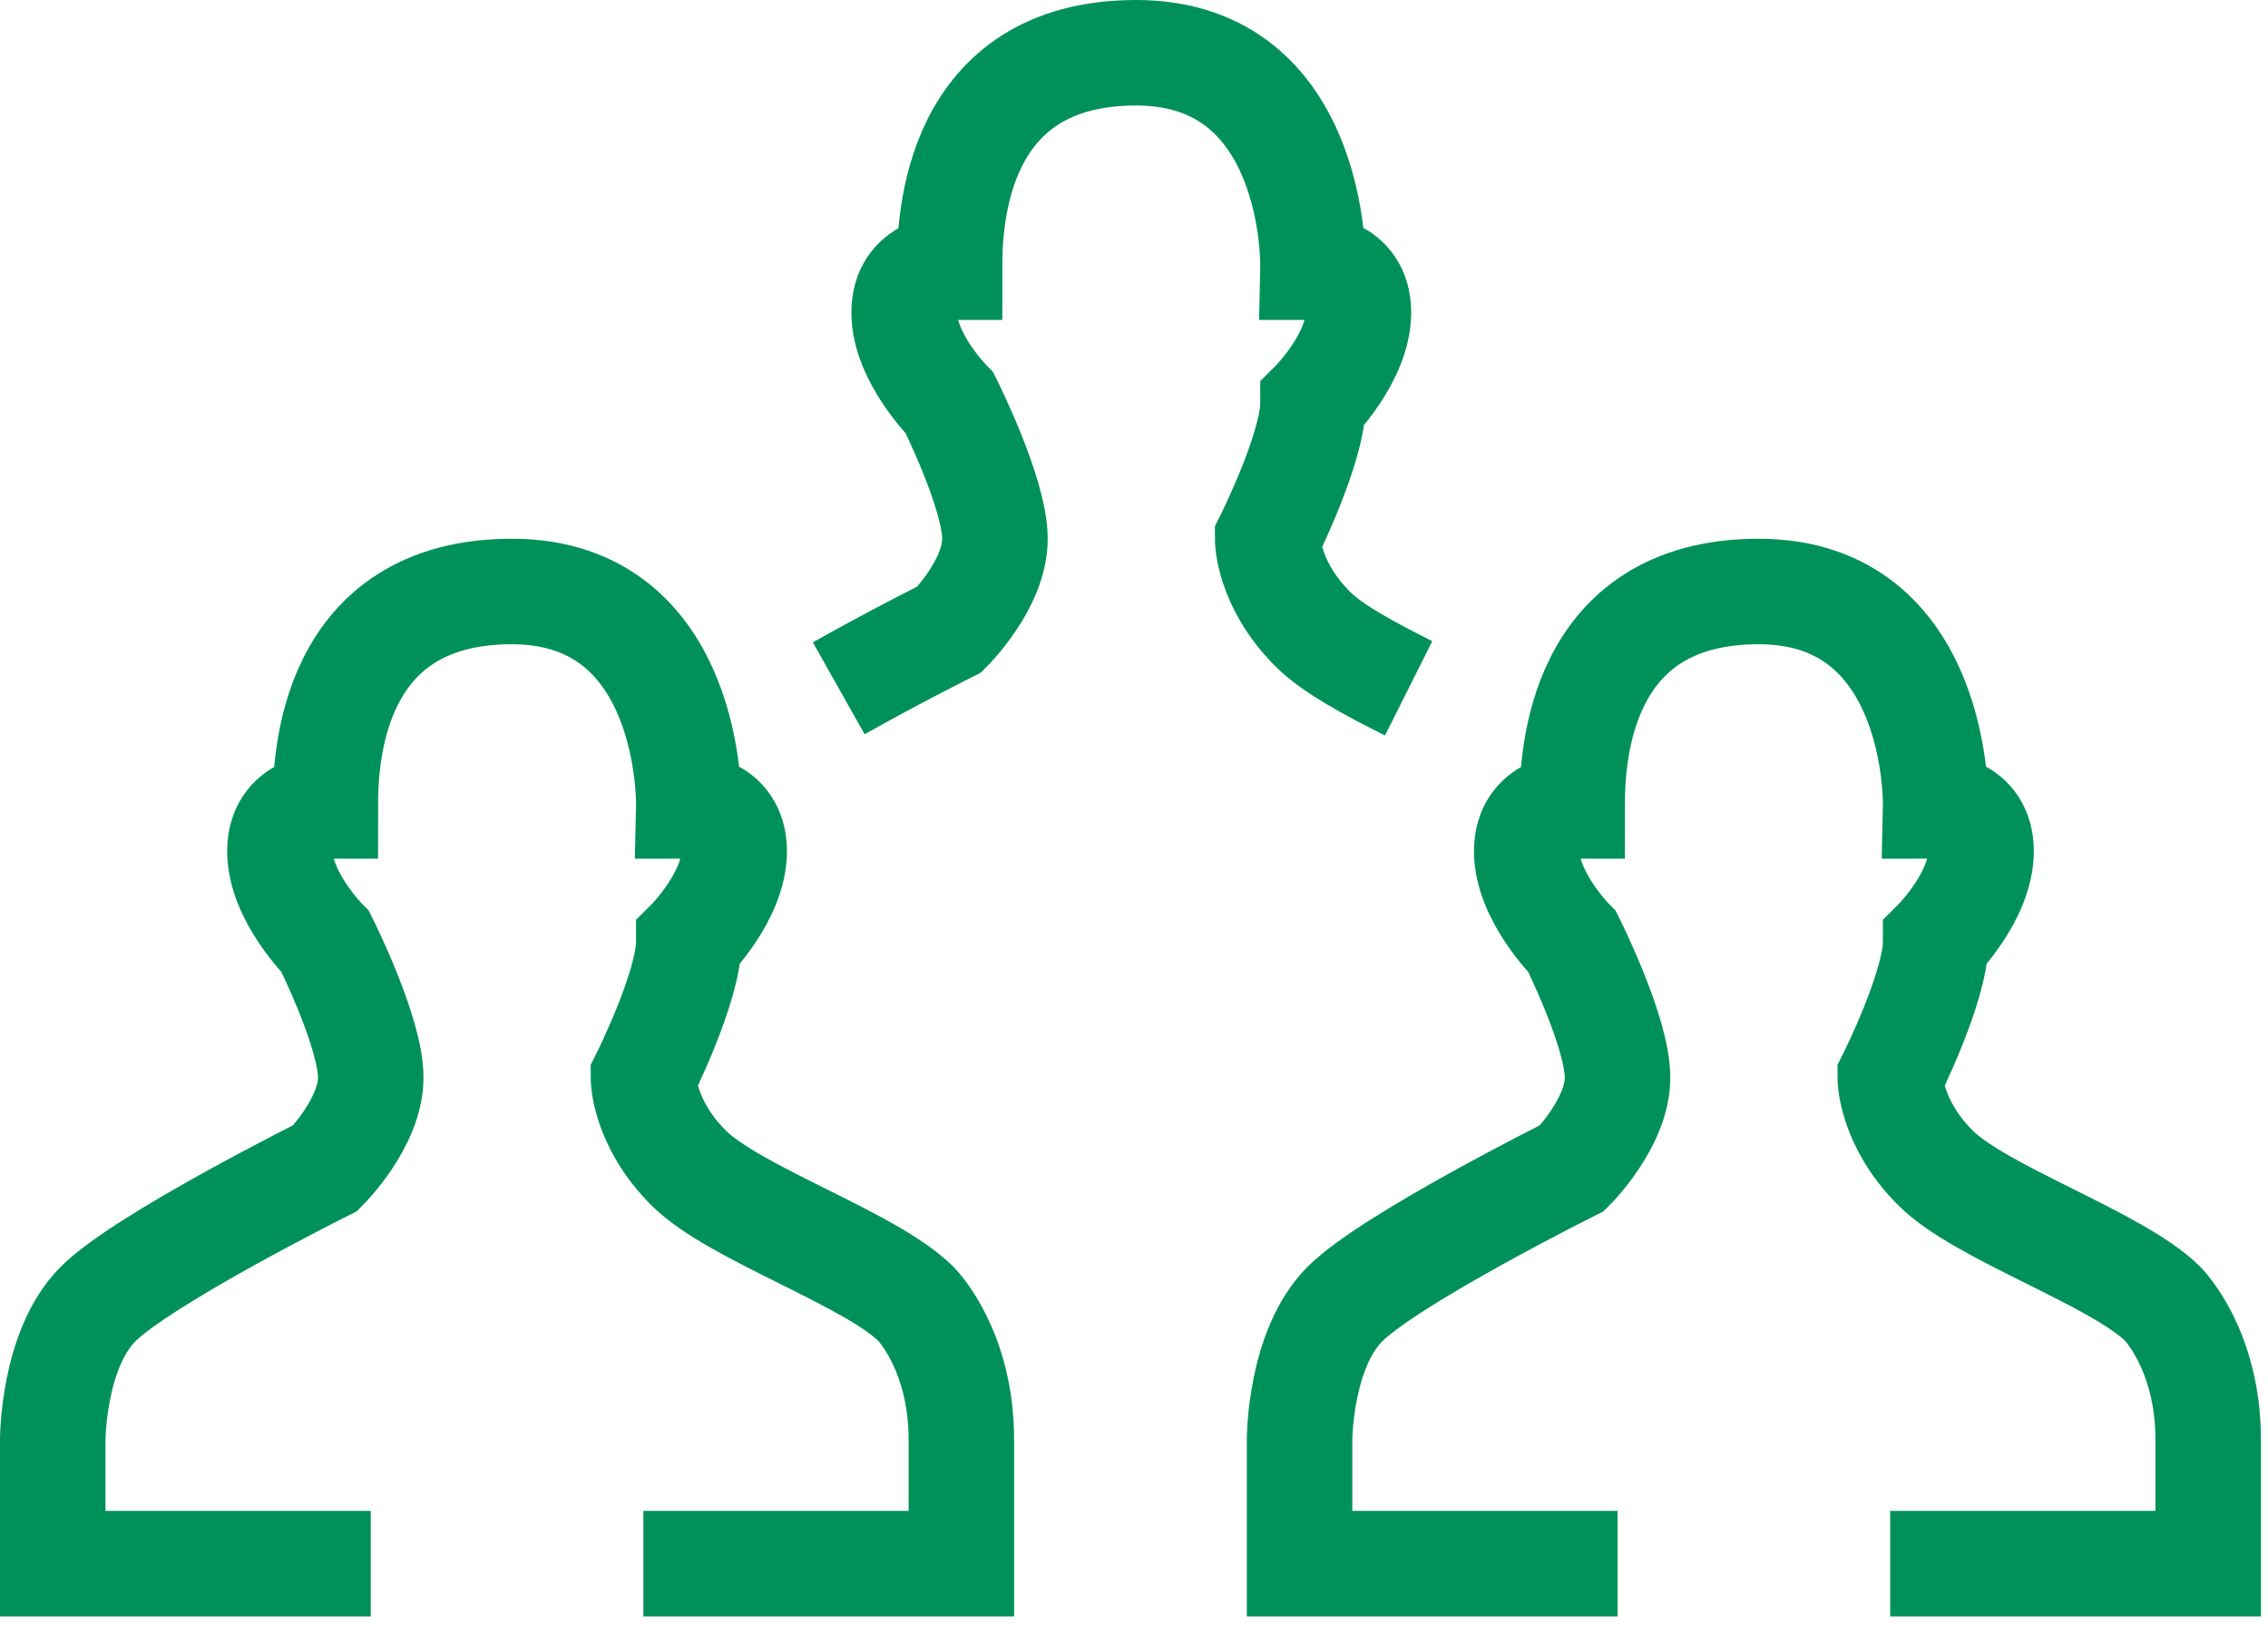
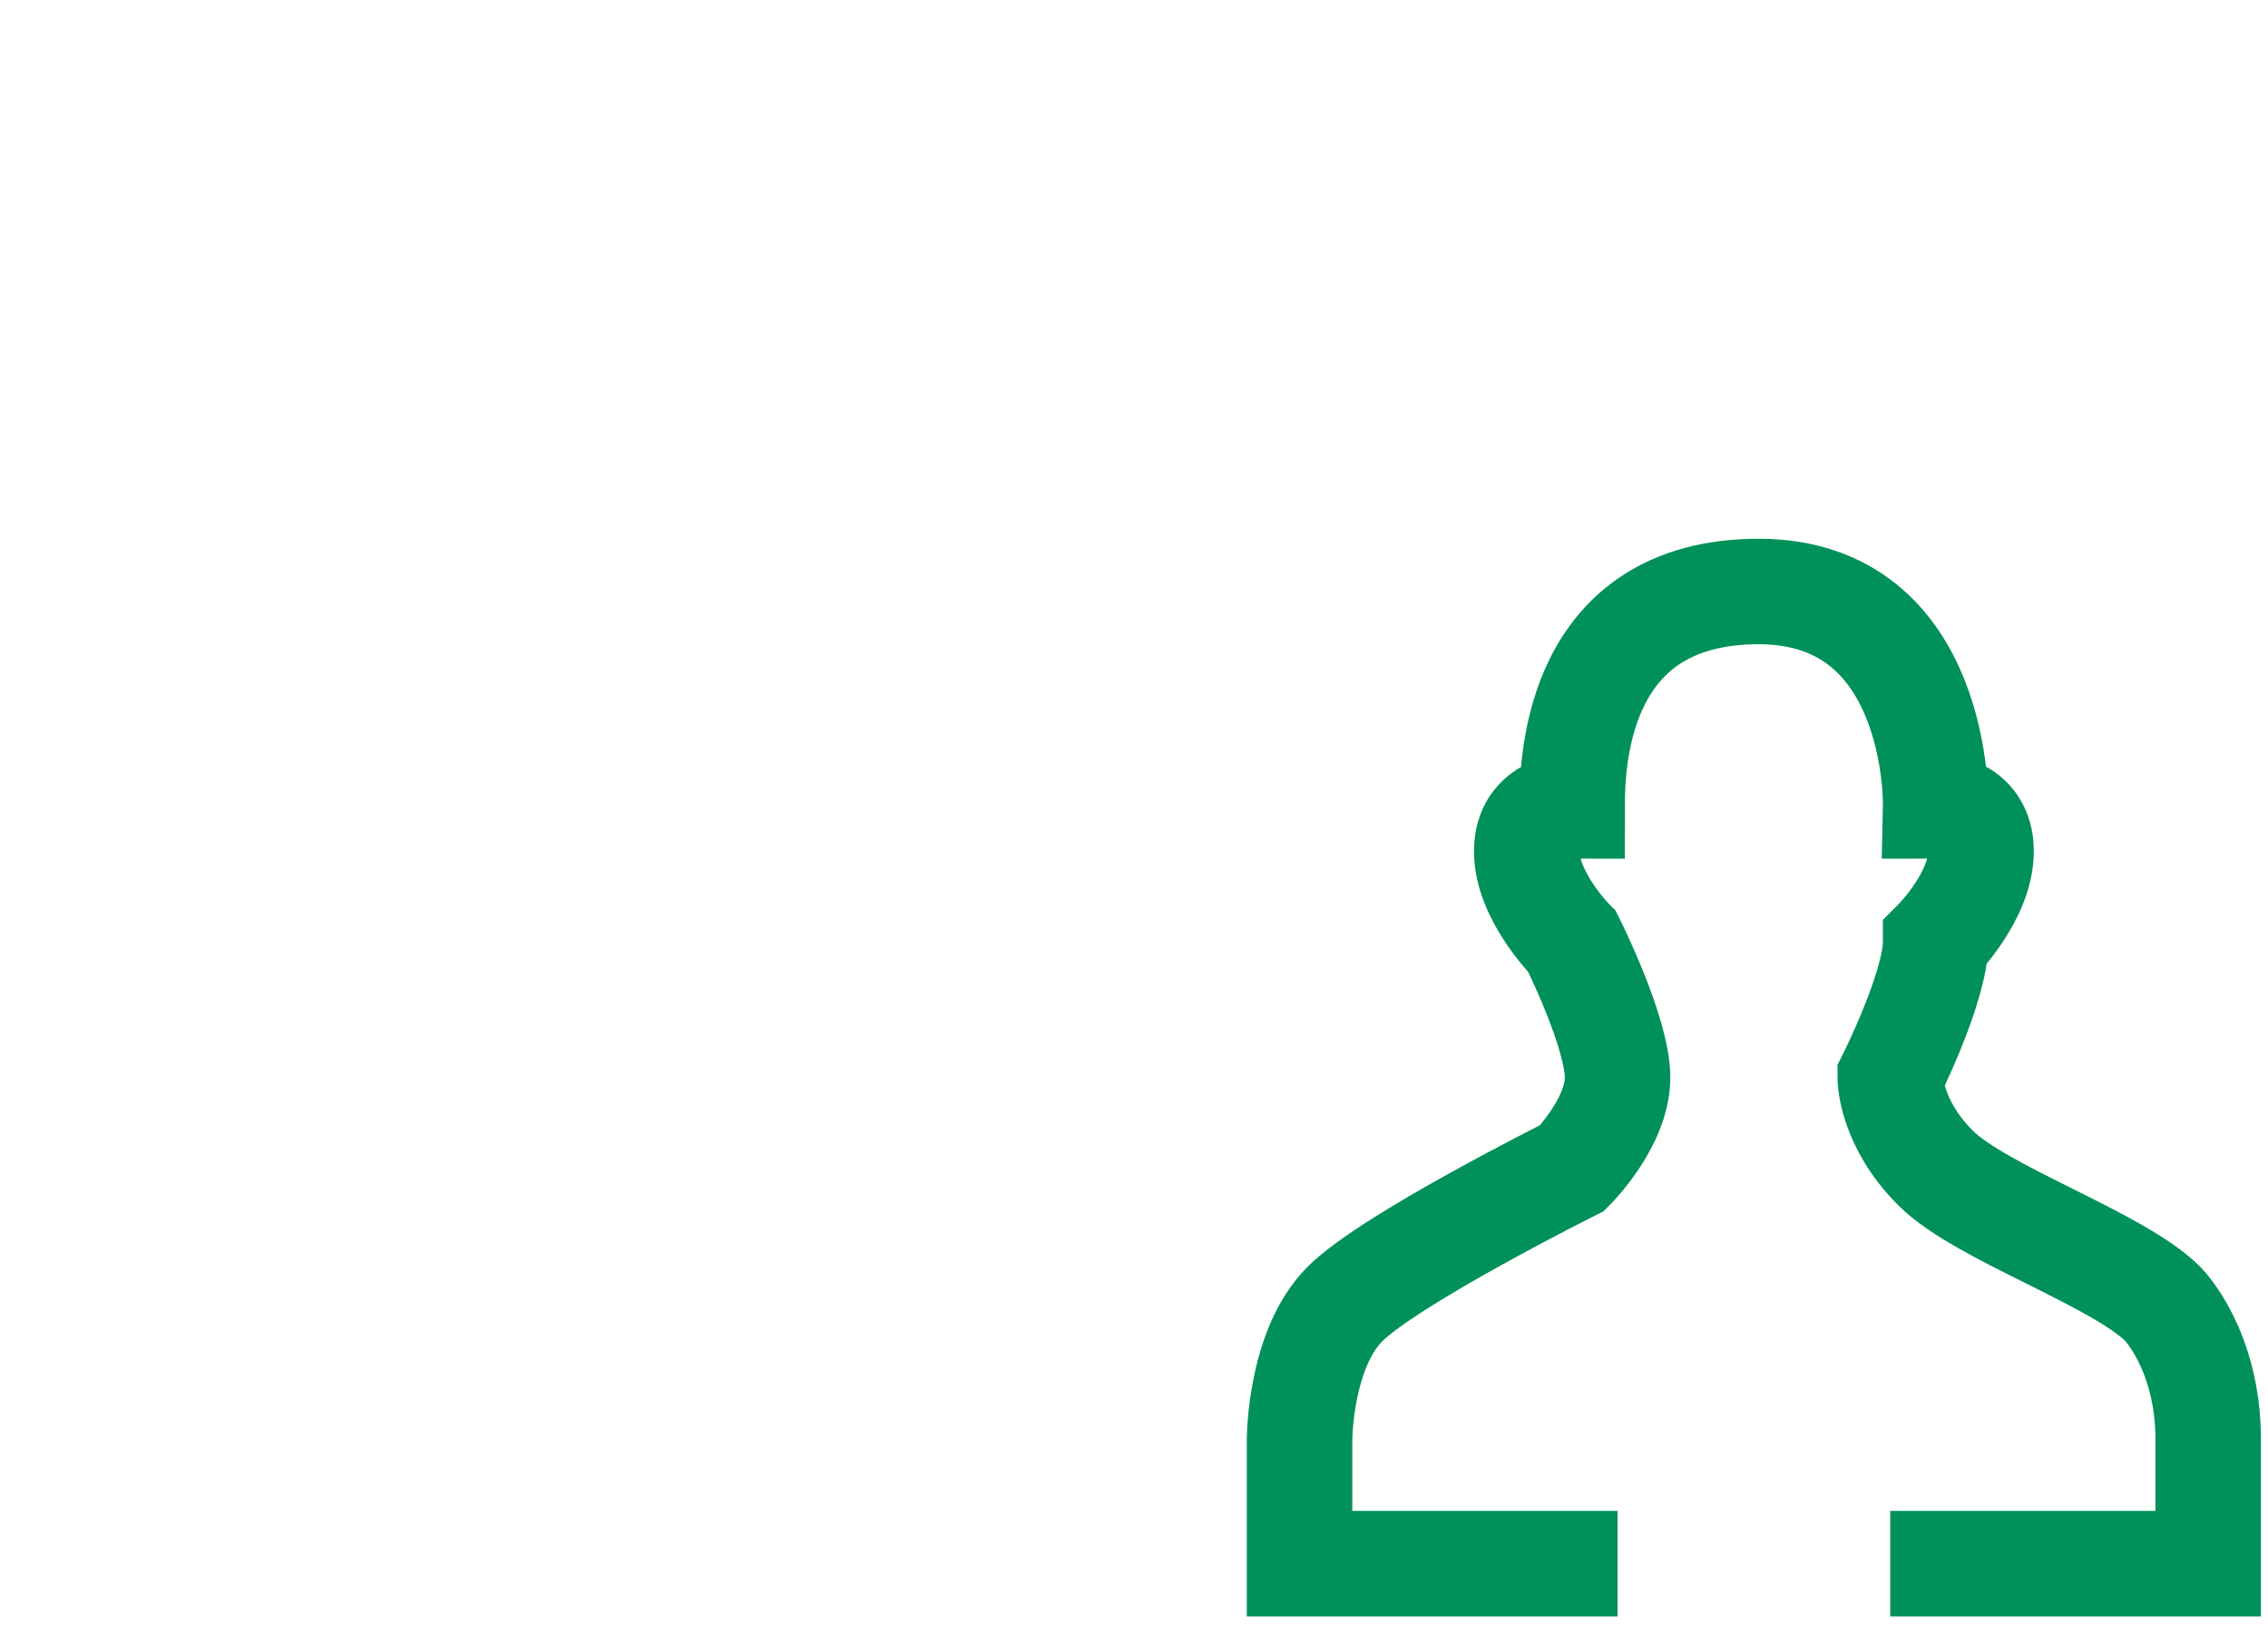
<svg xmlns="http://www.w3.org/2000/svg" width="43px" height="31px" viewBox="0 0 43 31" version="1.1">
  <title>Icon-entourage@1,5x</title>
  <g id="Page-1" stroke="none" stroke-width="1" fill="none" fill-rule="evenodd">
    <g id="Artboard/green" transform="translate(-239, -303)" stroke="#00915A" stroke-width="2">
      <g id="Icon-entourage" transform="translate(240, 304)">
-         <path d="M6.029,28.642 L0,28.642 L0,26.293 C0,26.293 0,24.578 0.861,23.718 C1.722,22.862 5.168,21.143 5.168,21.143 C5.168,21.143 6.029,20.287 6.029,19.426 C6.029,18.568 5.168,16.852 5.168,16.852 C5.168,16.852 4.307,15.994 4.307,15.136 C4.307,14.278 5.168,14.278 5.168,14.278 C5.168,13.419 5.258,10.213 8.704,10.213 C12.149,10.213 12.059,14.278 12.059,14.278 C12.059,14.278 12.92,14.278 12.92,15.136 C12.92,15.994 12.059,16.852 12.059,16.852 C12.059,17.71 11.198,19.426 11.198,19.426 C11.198,19.426 11.198,20.287 12.059,21.143 C12.92,22.002 15.505,22.862 16.366,23.718 C16.366,23.718 17.227,24.578 17.227,26.293 L17.227,28.642 L11.198,28.642" id="Stroke-1" />
-         <path d="M14.902,12.048 C15.975,11.443 17.003,10.93 17.003,10.93 C17.003,10.93 17.864,10.074 17.864,9.214 C17.864,8.356 17.003,6.64 17.003,6.64 C17.003,6.64 16.142,5.781 16.142,4.923 C16.142,4.065 17.003,4.065 17.003,4.065 C17.003,3.206 17.093,-0 20.539,-0 C23.984,-0 23.894,4.065 23.894,4.065 C23.894,4.065 24.755,4.065 24.755,4.923 C24.755,5.781 23.894,6.64 23.894,6.64 C23.894,7.498 23.033,9.214 23.033,9.214 C23.033,9.214 23.033,10.074 23.894,10.93 C24.268,11.303 24.965,11.676 25.707,12.048" id="Stroke-3" />
        <path d="M29.668,28.642 L23.639,28.642 L23.639,26.293 C23.639,26.293 23.639,24.578 24.501,23.718 C25.362,22.862 28.807,21.143 28.807,21.143 C28.807,21.143 29.668,20.287 29.668,19.426 C29.668,18.568 28.807,16.852 28.807,16.852 C28.807,16.852 27.946,15.994 27.946,15.136 C27.946,14.278 28.807,14.278 28.807,14.278 C28.807,13.419 28.897,10.213 32.343,10.213 C35.789,10.213 35.699,14.278 35.699,14.278 C35.699,14.278 36.56,14.278 36.56,15.136 C36.56,15.994 35.699,16.852 35.699,16.852 C35.699,17.71 34.837,19.426 34.837,19.426 C34.837,19.426 34.837,20.287 35.699,21.143 C36.56,22.002 39.144,22.862 40.005,23.718 C40.005,23.718 40.866,24.578 40.866,26.293 L40.866,28.642 L34.837,28.642" id="Stroke-5" />
      </g>
    </g>
  </g>
</svg>